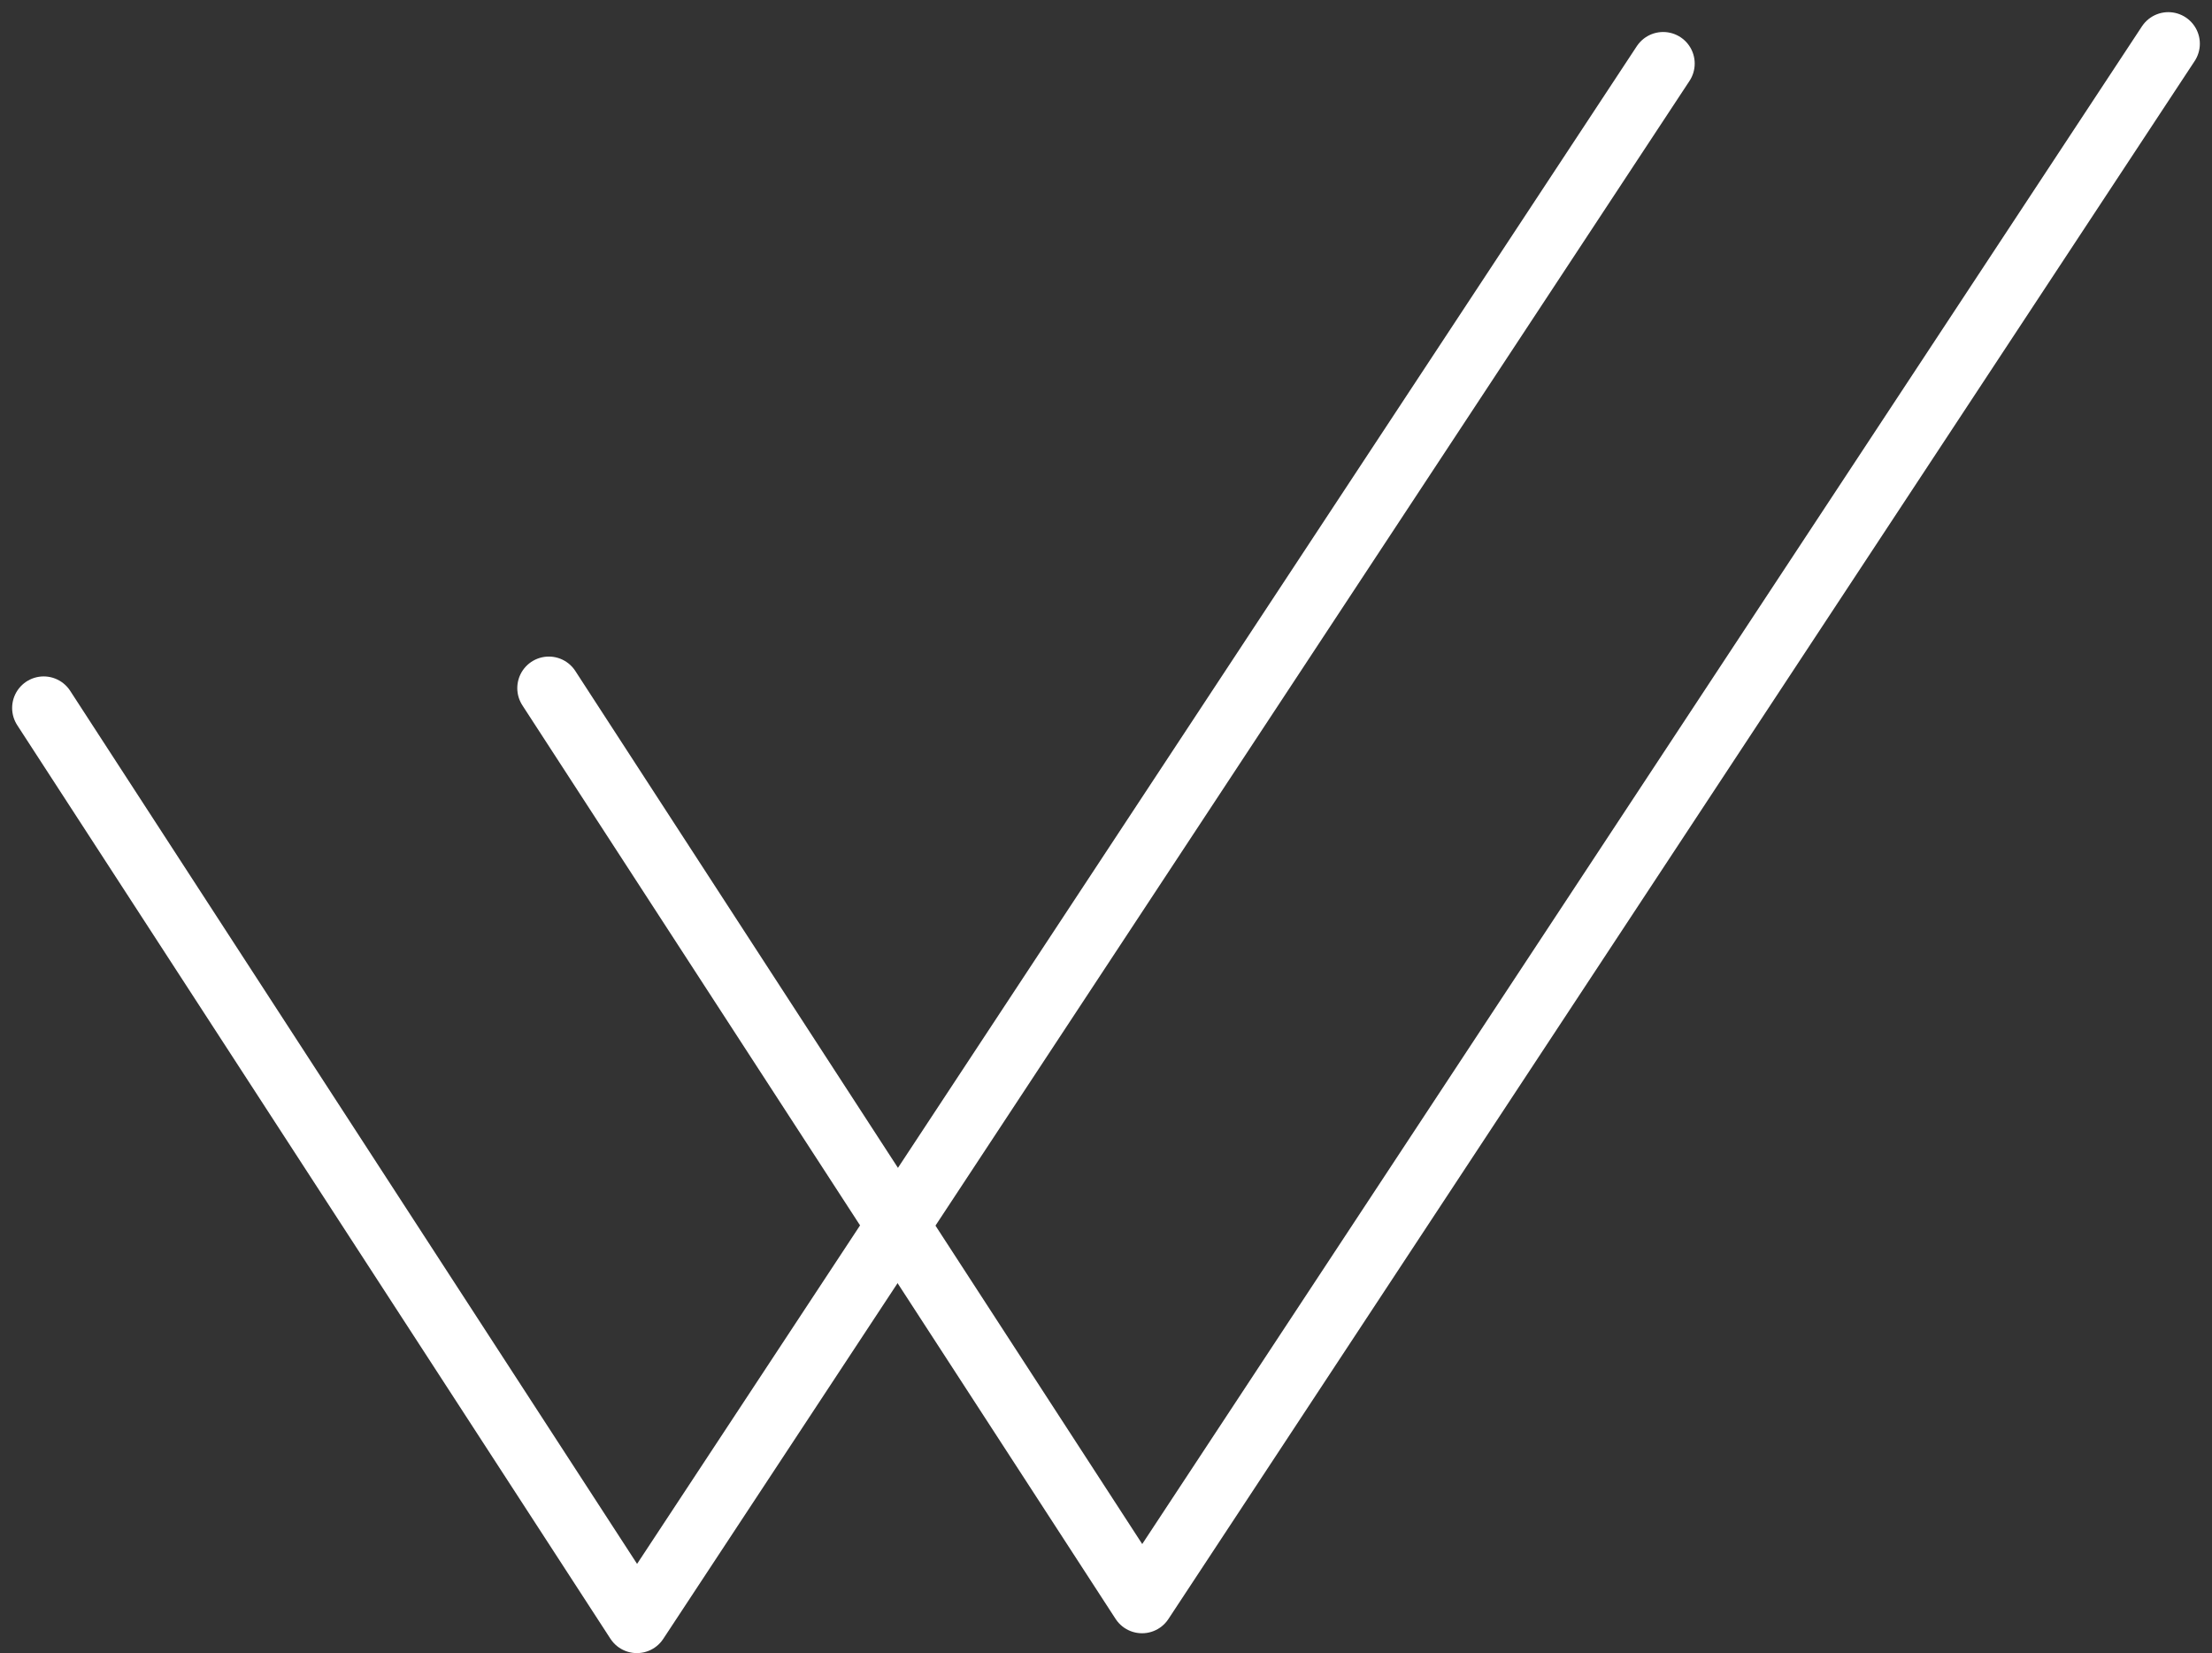
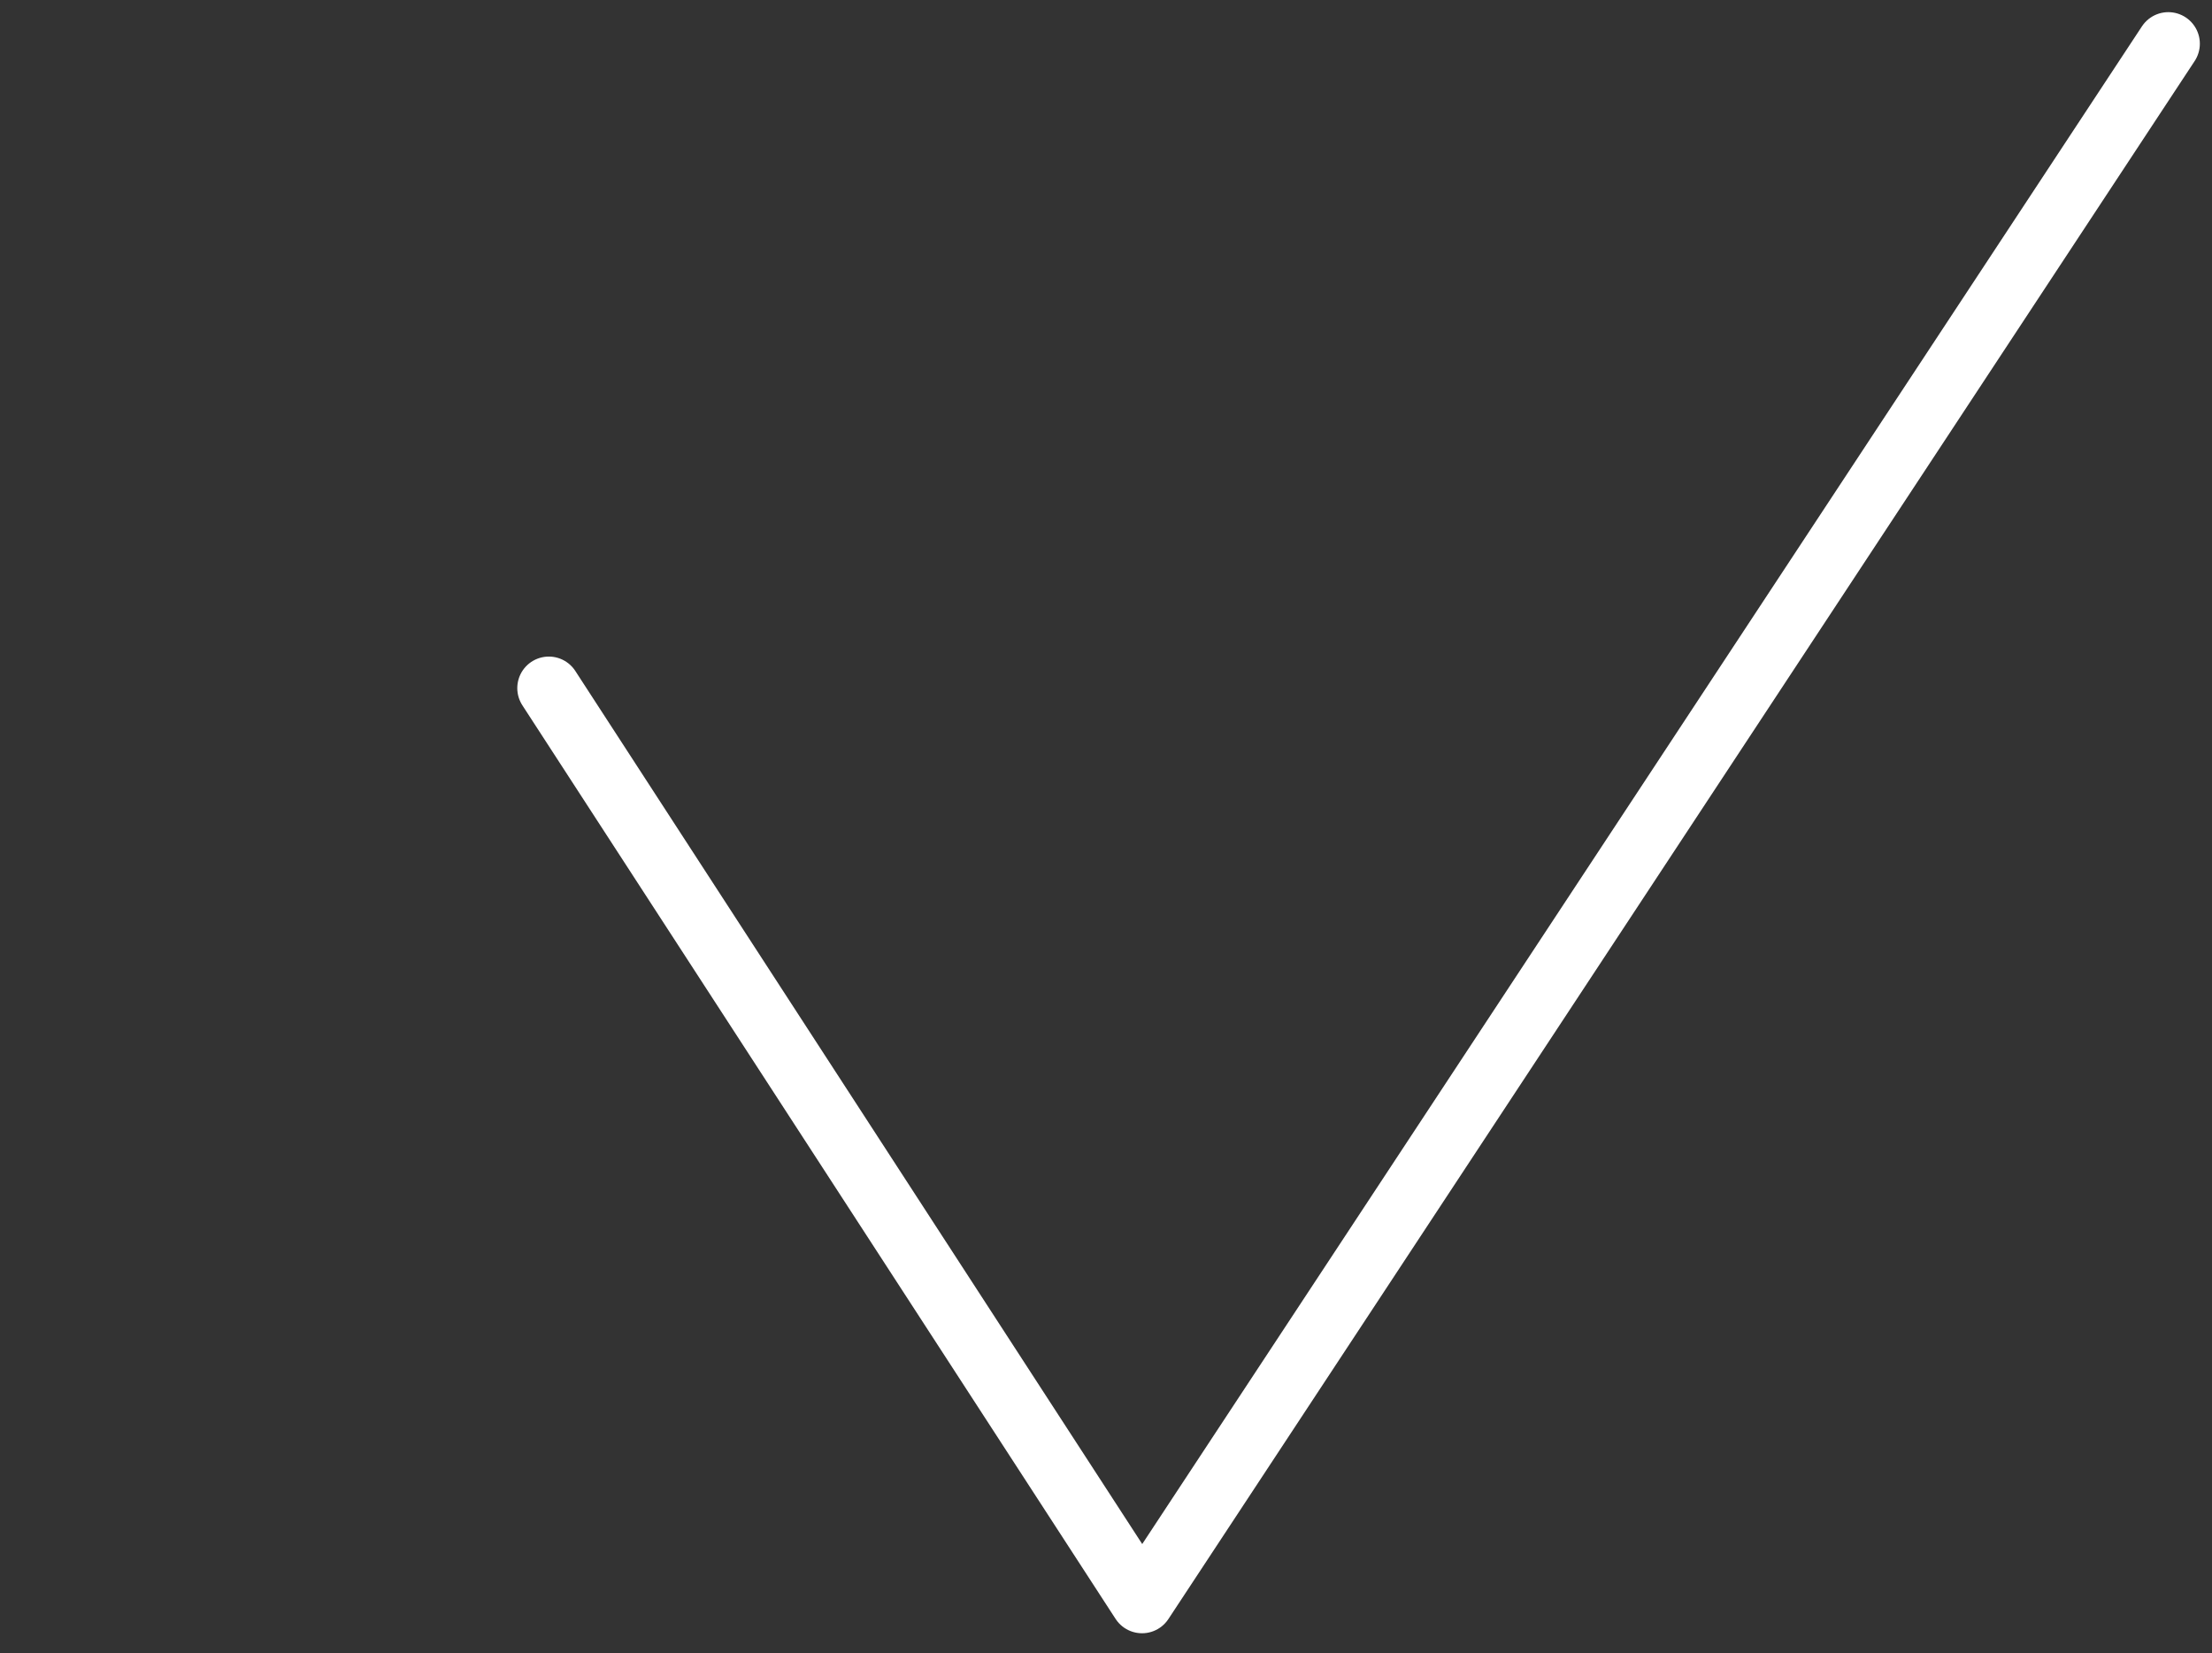
<svg xmlns="http://www.w3.org/2000/svg" width="140.208" height="104.77" viewBox="0 0 140.208 104.77">
  <rect x="0" y="0" width="140.208" height="104.77" fill="#333333" stroke="none" />
  <g id="prof_icon" transform="translate(2.767 2.77)">
-     <path id="Path_411" data-name="Path 411" d="M1142.4,307.742l-65.05,98.742-37.6-57.9" transform="translate(-1039.748 -306.484)" fill="none" stroke="#fff" stroke-linecap="round" stroke-linejoin="round" stroke-width="4" />
    <path id="Path_412" data-name="Path 412" d="M1158.922,307.093l-65.05,98.742-37.6-57.9" transform="translate(-1024.251 -307.093)" fill="none" stroke="#fff" stroke-linecap="round" stroke-linejoin="round" stroke-width="4" />
  </g>
</svg>